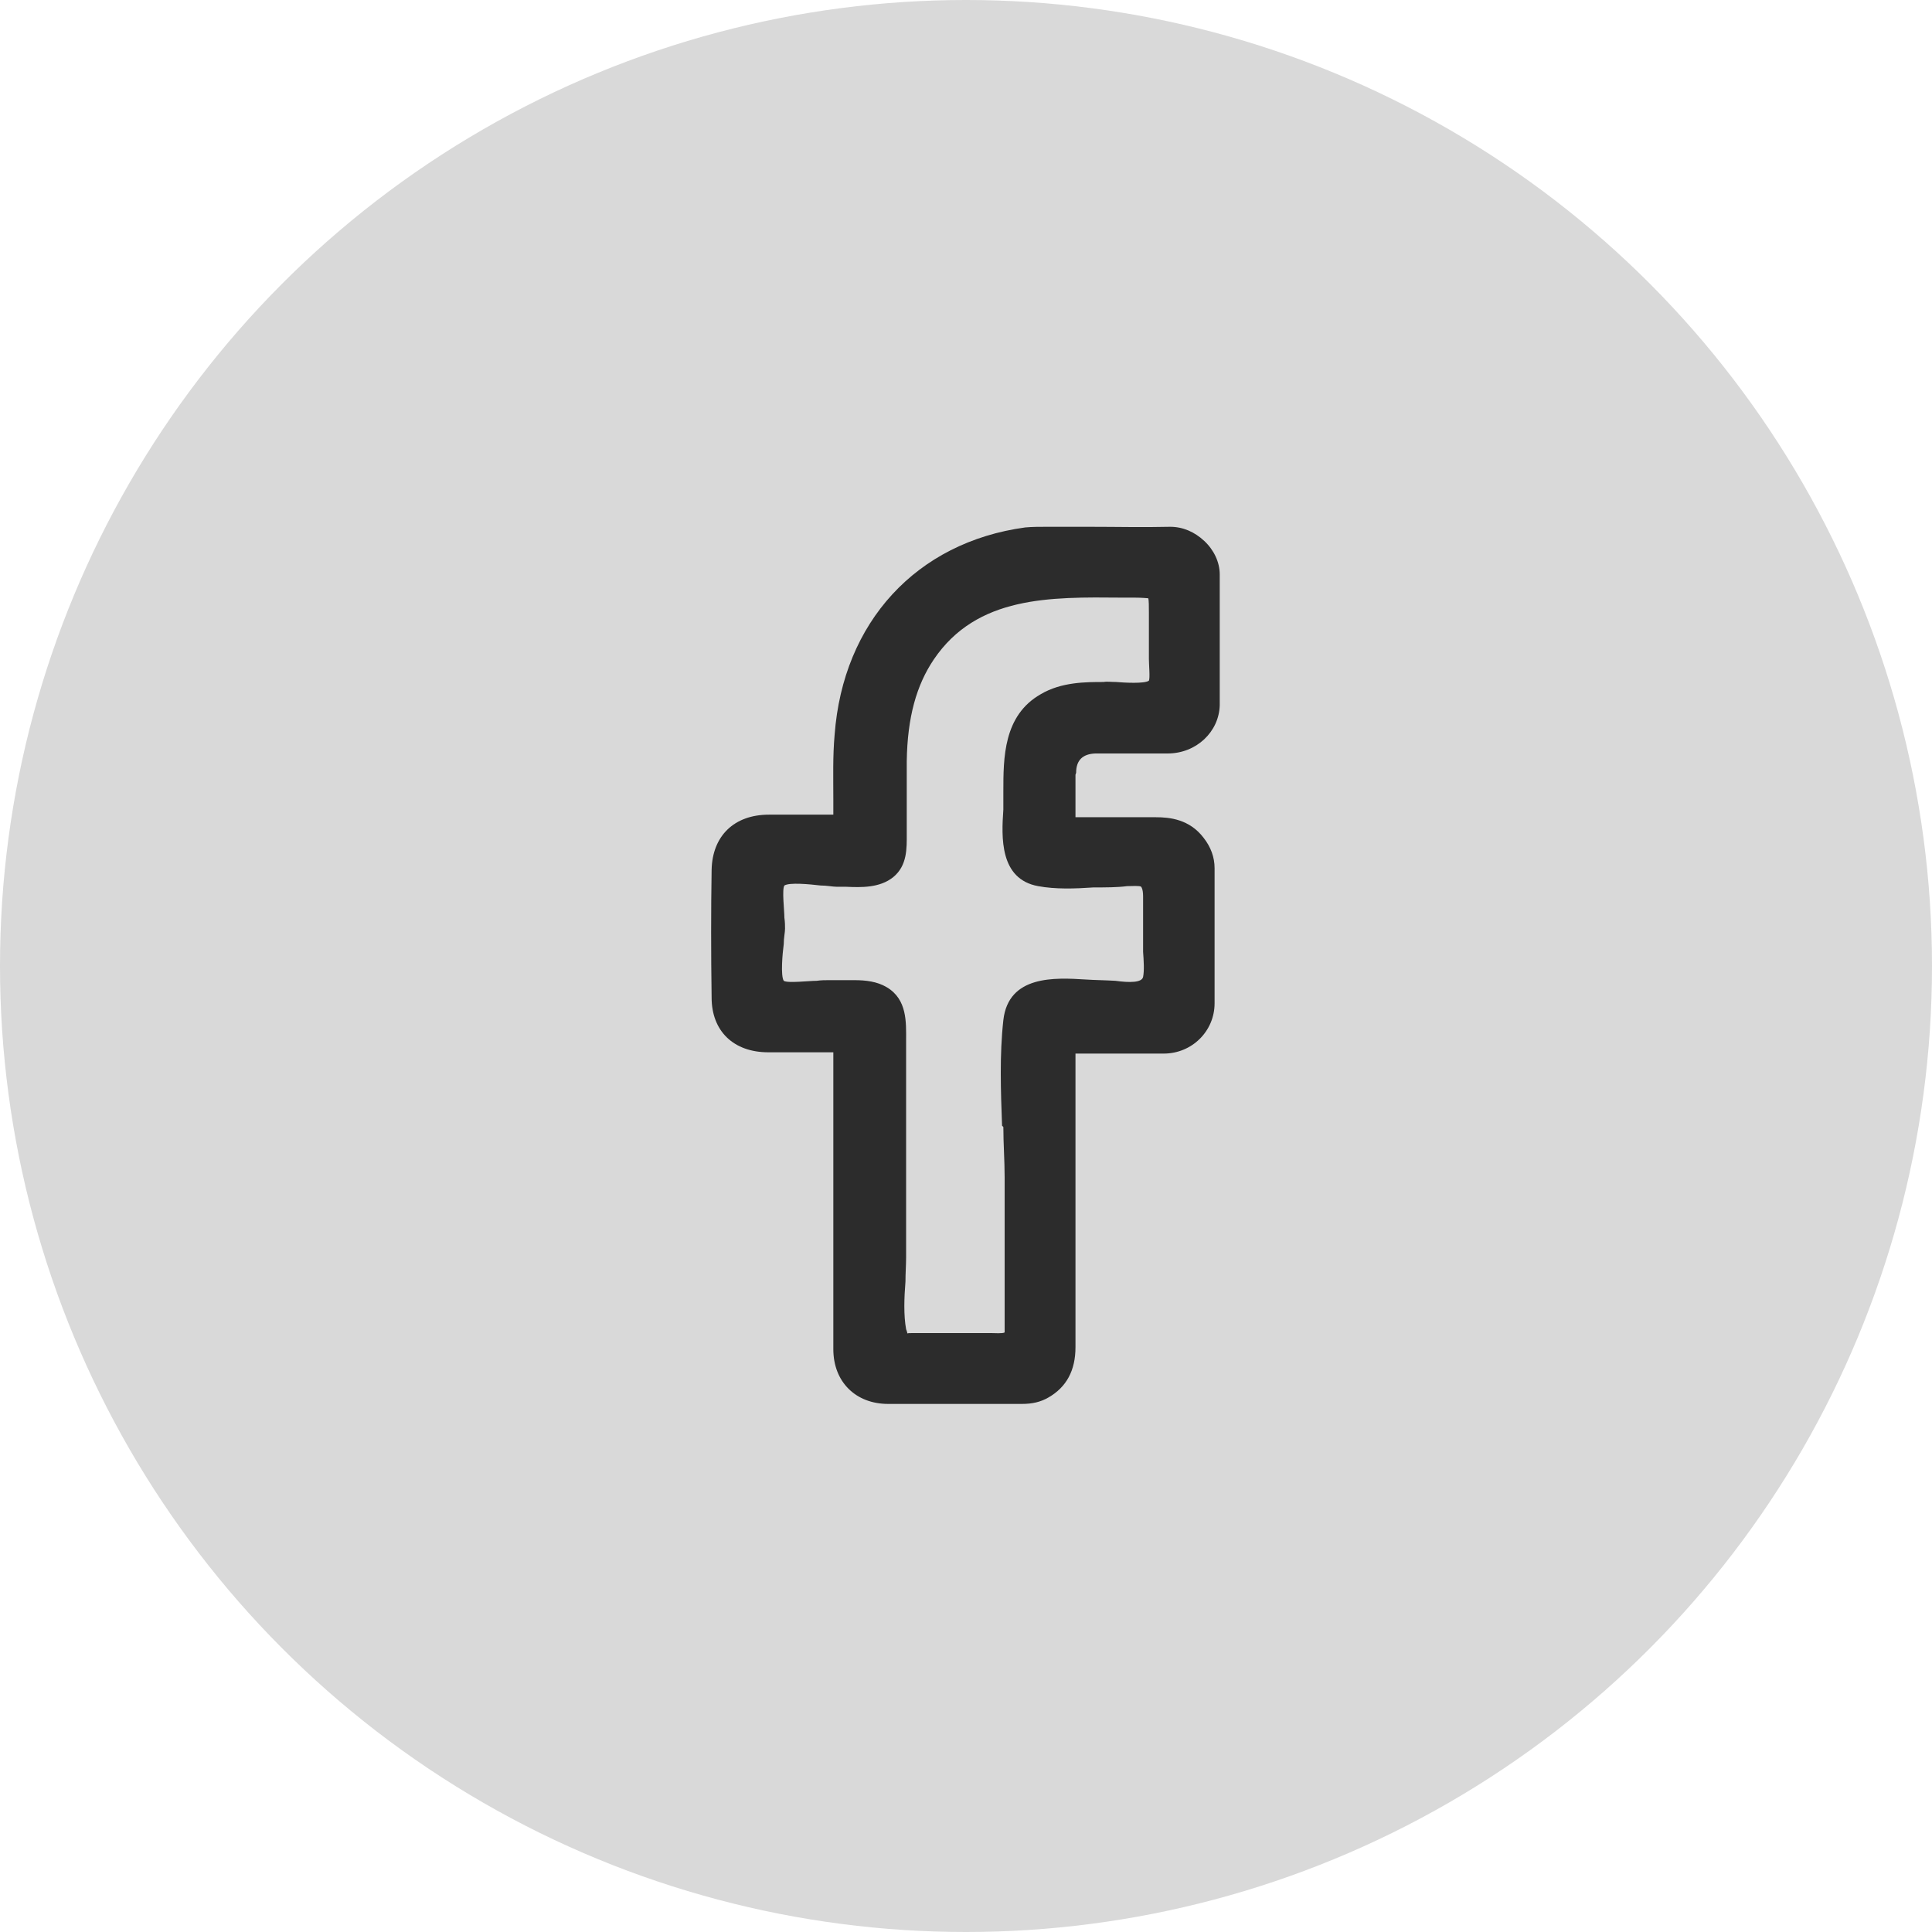
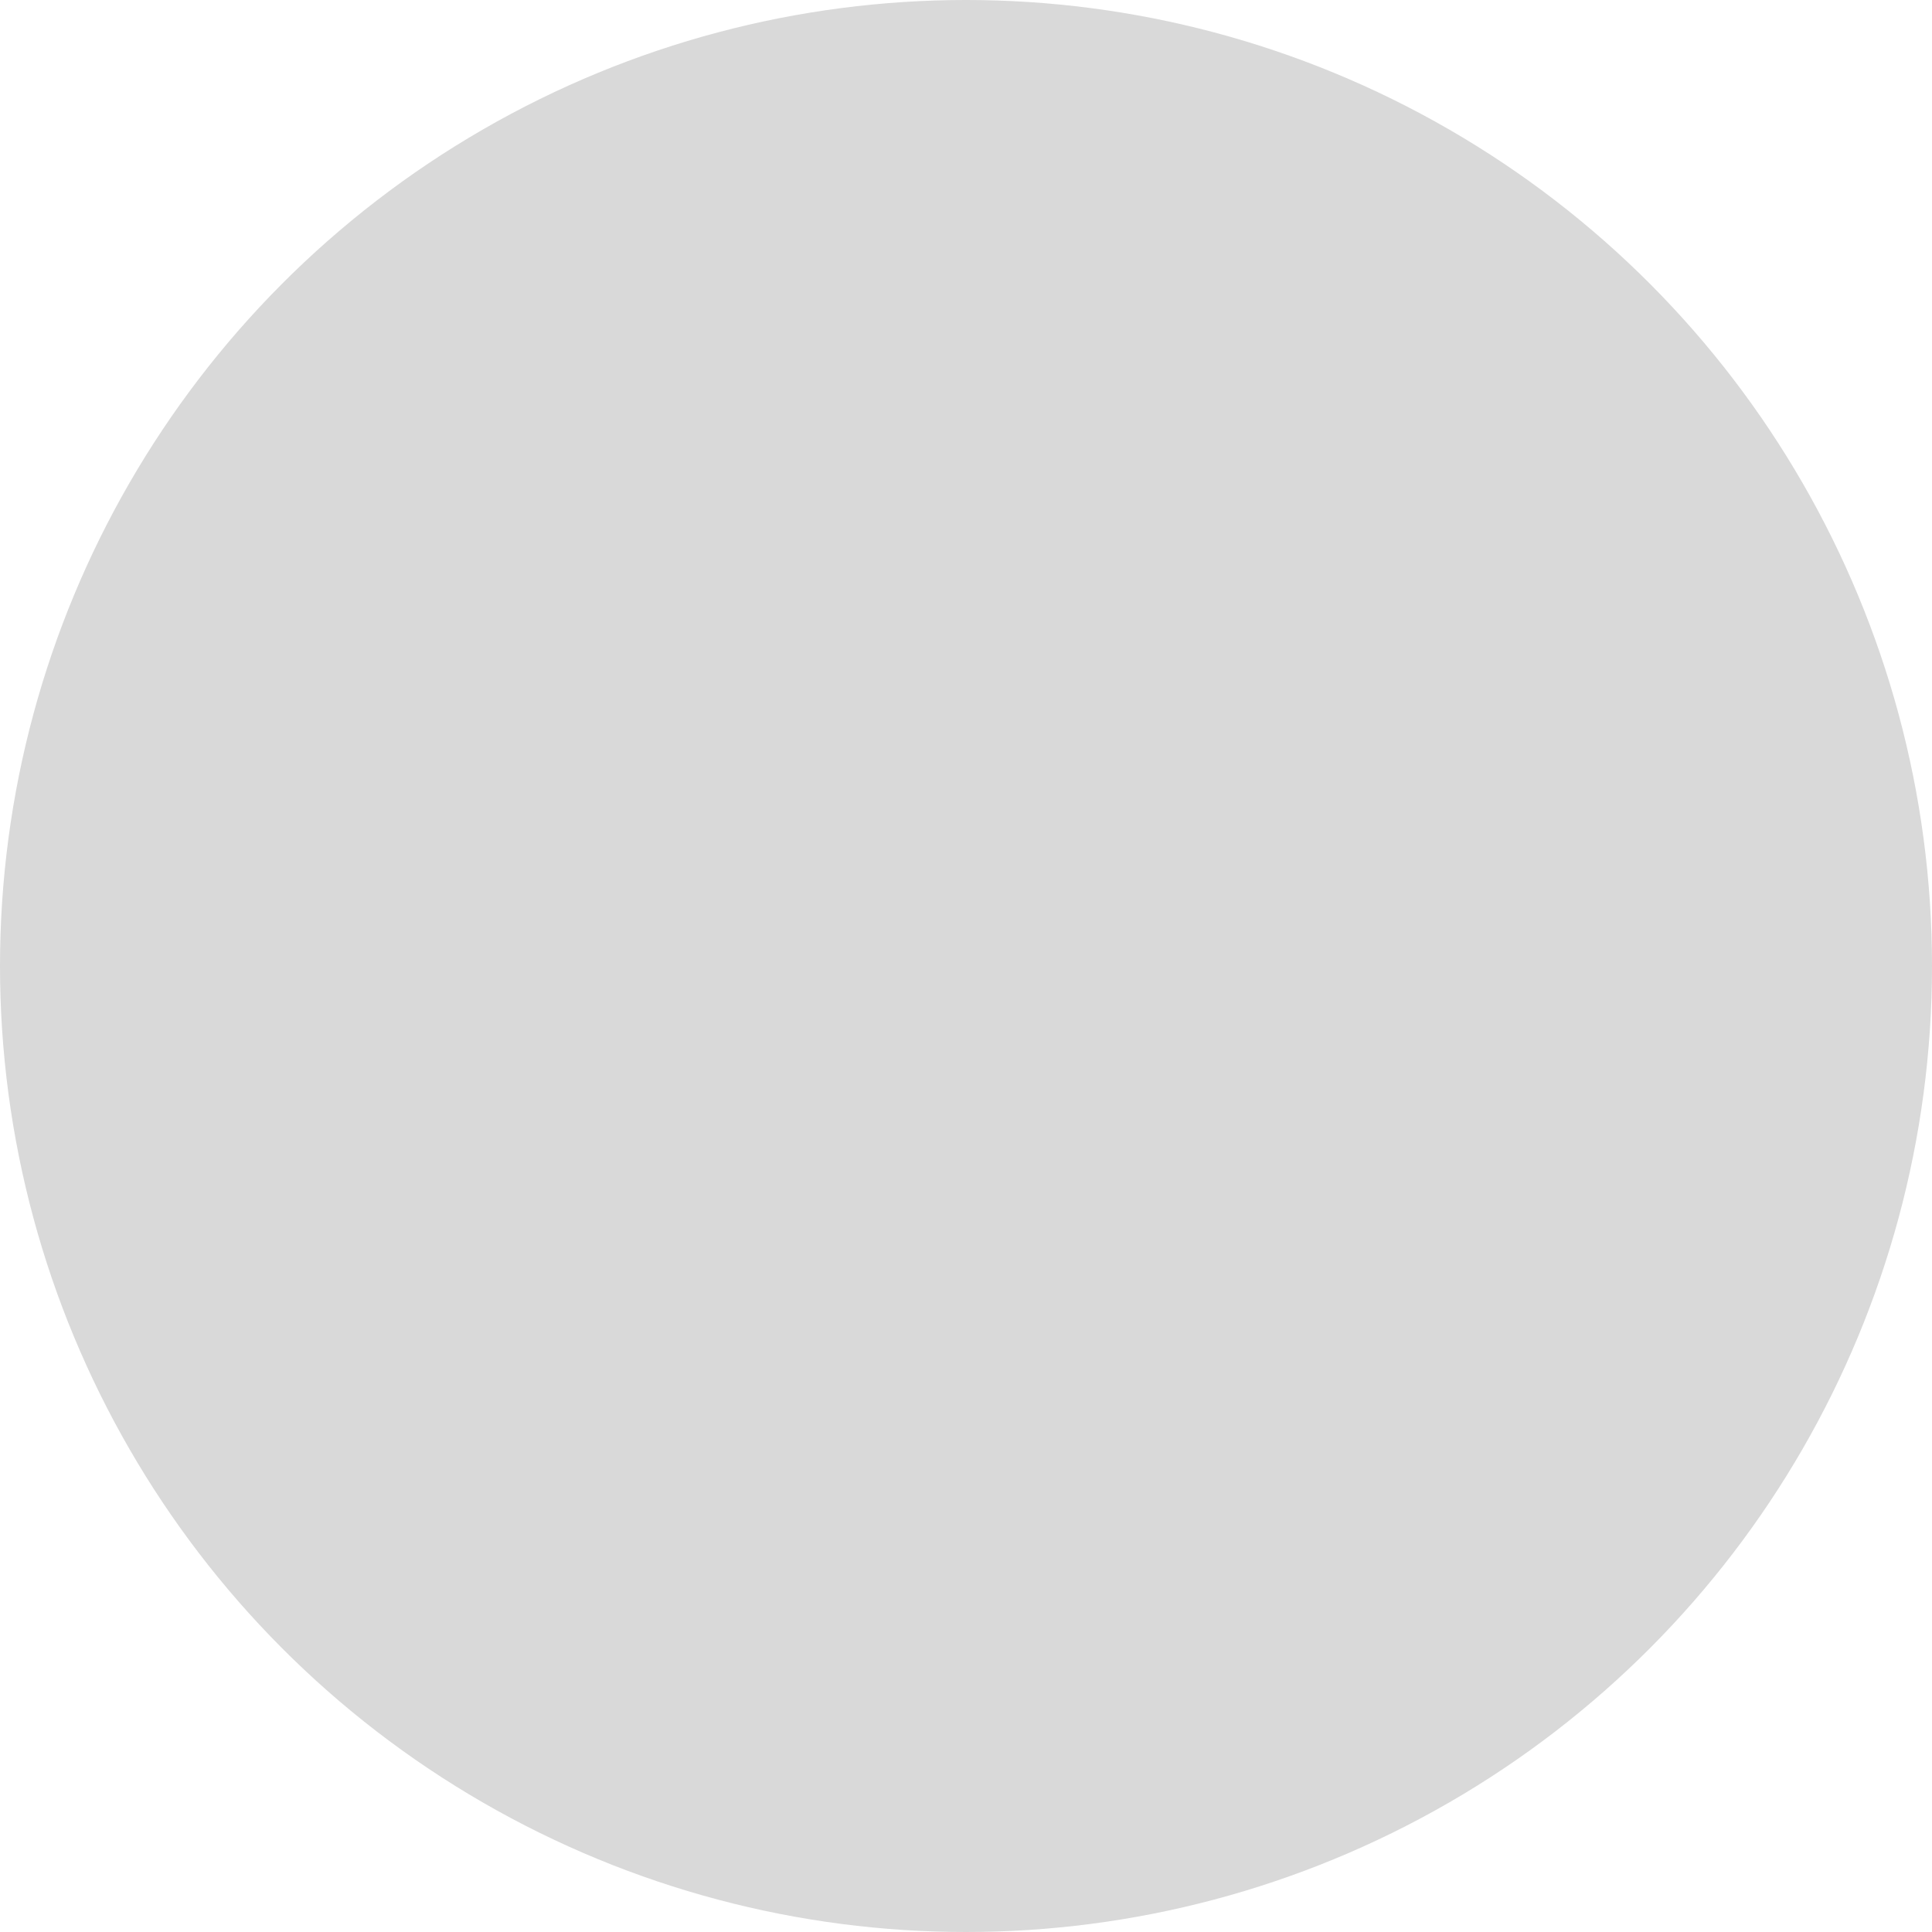
<svg xmlns="http://www.w3.org/2000/svg" id="a" width="30" height="30" viewBox="0 0 30 30">
  <circle cx="15" cy="15" r="15" style="fill:#d9d9d9;" />
-   <path d="m16.71,12q0-.29.3-.3c.16,0,.32,0,.48,0,.21,0,.43,0,.64,0,.45,0,.8-.34.81-.75,0-.64,0-1.3,0-2.03,0-.19-.09-.38-.24-.52-.15-.14-.33-.22-.53-.22-.42.01-.84,0-1.26,0-.18,0-.35,0-.55,0h-.11c-.11,0-.22,0-.33.01-1.69.23-2.83,1.47-2.96,3.22-.03.33-.02.67-.02,1v.22s0,.02,0,.02c0,0,0,0-.01,0-.32,0-.64,0-.95,0h-.04c-.54,0-.88.33-.89.86-.01.63-.01,1.28,0,1.98,0,.52.34.85.88.85h.66s.33,0,.33,0c.01,0,.02,0,.02,0v3.74c0,.29,0,.58,0,.87,0,.51.35.85.85.85h.89c.4,0,.79,0,1.19,0,.16,0,.29-.03.41-.1.28-.16.42-.42.42-.78v-2.84c0-.57,0-1.15,0-1.72h0s0,0,0,0c.45,0,.91,0,1.37,0,.44,0,.79-.35.79-.78,0-.56,0-1.12,0-1.68v-.42c0-.17-.06-.33-.17-.47-.22-.29-.53-.32-.74-.32-.41,0-.82,0-1.25,0,0-.13,0-.27,0-.4v-.26Zm-1.13,5.5c0,.26.02.52.02.78v.55c0,.55,0,1.1,0,1.65,0,.06,0,.19,0,.21-.03.02-.16.01-.21.01-.26,0-.52,0-.78,0h-.31c-.05,0-.1,0-.13,0-.04,0-.09,0-.08.01,0,0,0-.02-.02-.07-.04-.22-.03-.49-.01-.74,0-.13.01-.26.01-.38v-3.24s0-.09,0-.13c0-.27.02-.63-.3-.82-.15-.09-.33-.11-.5-.11-.08,0-.16,0-.23,0-.06,0-.12,0-.18,0-.04,0-.11,0-.18.01-.12,0-.45.04-.51,0-.05-.08-.02-.42,0-.57,0-.1.02-.18.02-.24,0-.04,0-.1-.01-.17,0-.11-.04-.44,0-.5.08-.05.39-.02.56,0,.1,0,.19.02.26.02,0,0,0,0,0,0,.04,0,.09,0,.14,0,.23.01.52.02.73-.15.22-.18.21-.45.21-.67v-.34c0-.26,0-.53,0-.79.01-.68.15-1.18.42-1.58.67-.99,1.81-.97,2.92-.96h.19c.13,0,.21.01.22.01.01.03.01.13.01.22v.56s0,.1,0,.16c0,.09.02.3,0,.34-.07.05-.39.03-.51.02-.08,0-.15-.01-.19,0-.28,0-.66,0-.98.19-.58.33-.58.99-.58,1.51v.05c0,.07,0,.15,0,.23-.03.43-.06,1.08.54,1.19.27.05.57.04.86.02.19,0,.37,0,.52-.02.08,0,.2-.01.22.01,0,0,.03.03.03.15,0,.12,0,.24,0,.35v.29c0,.06,0,.14,0,.22.01.14.02.29,0,.39-.02.09-.21.09-.43.06-.17-.01-.3-.01-.46-.02-.48-.03-1.2-.07-1.28.63-.06.54-.04,1.1-.02,1.64Z" style="fill:#2c2c2c;" />
</svg>